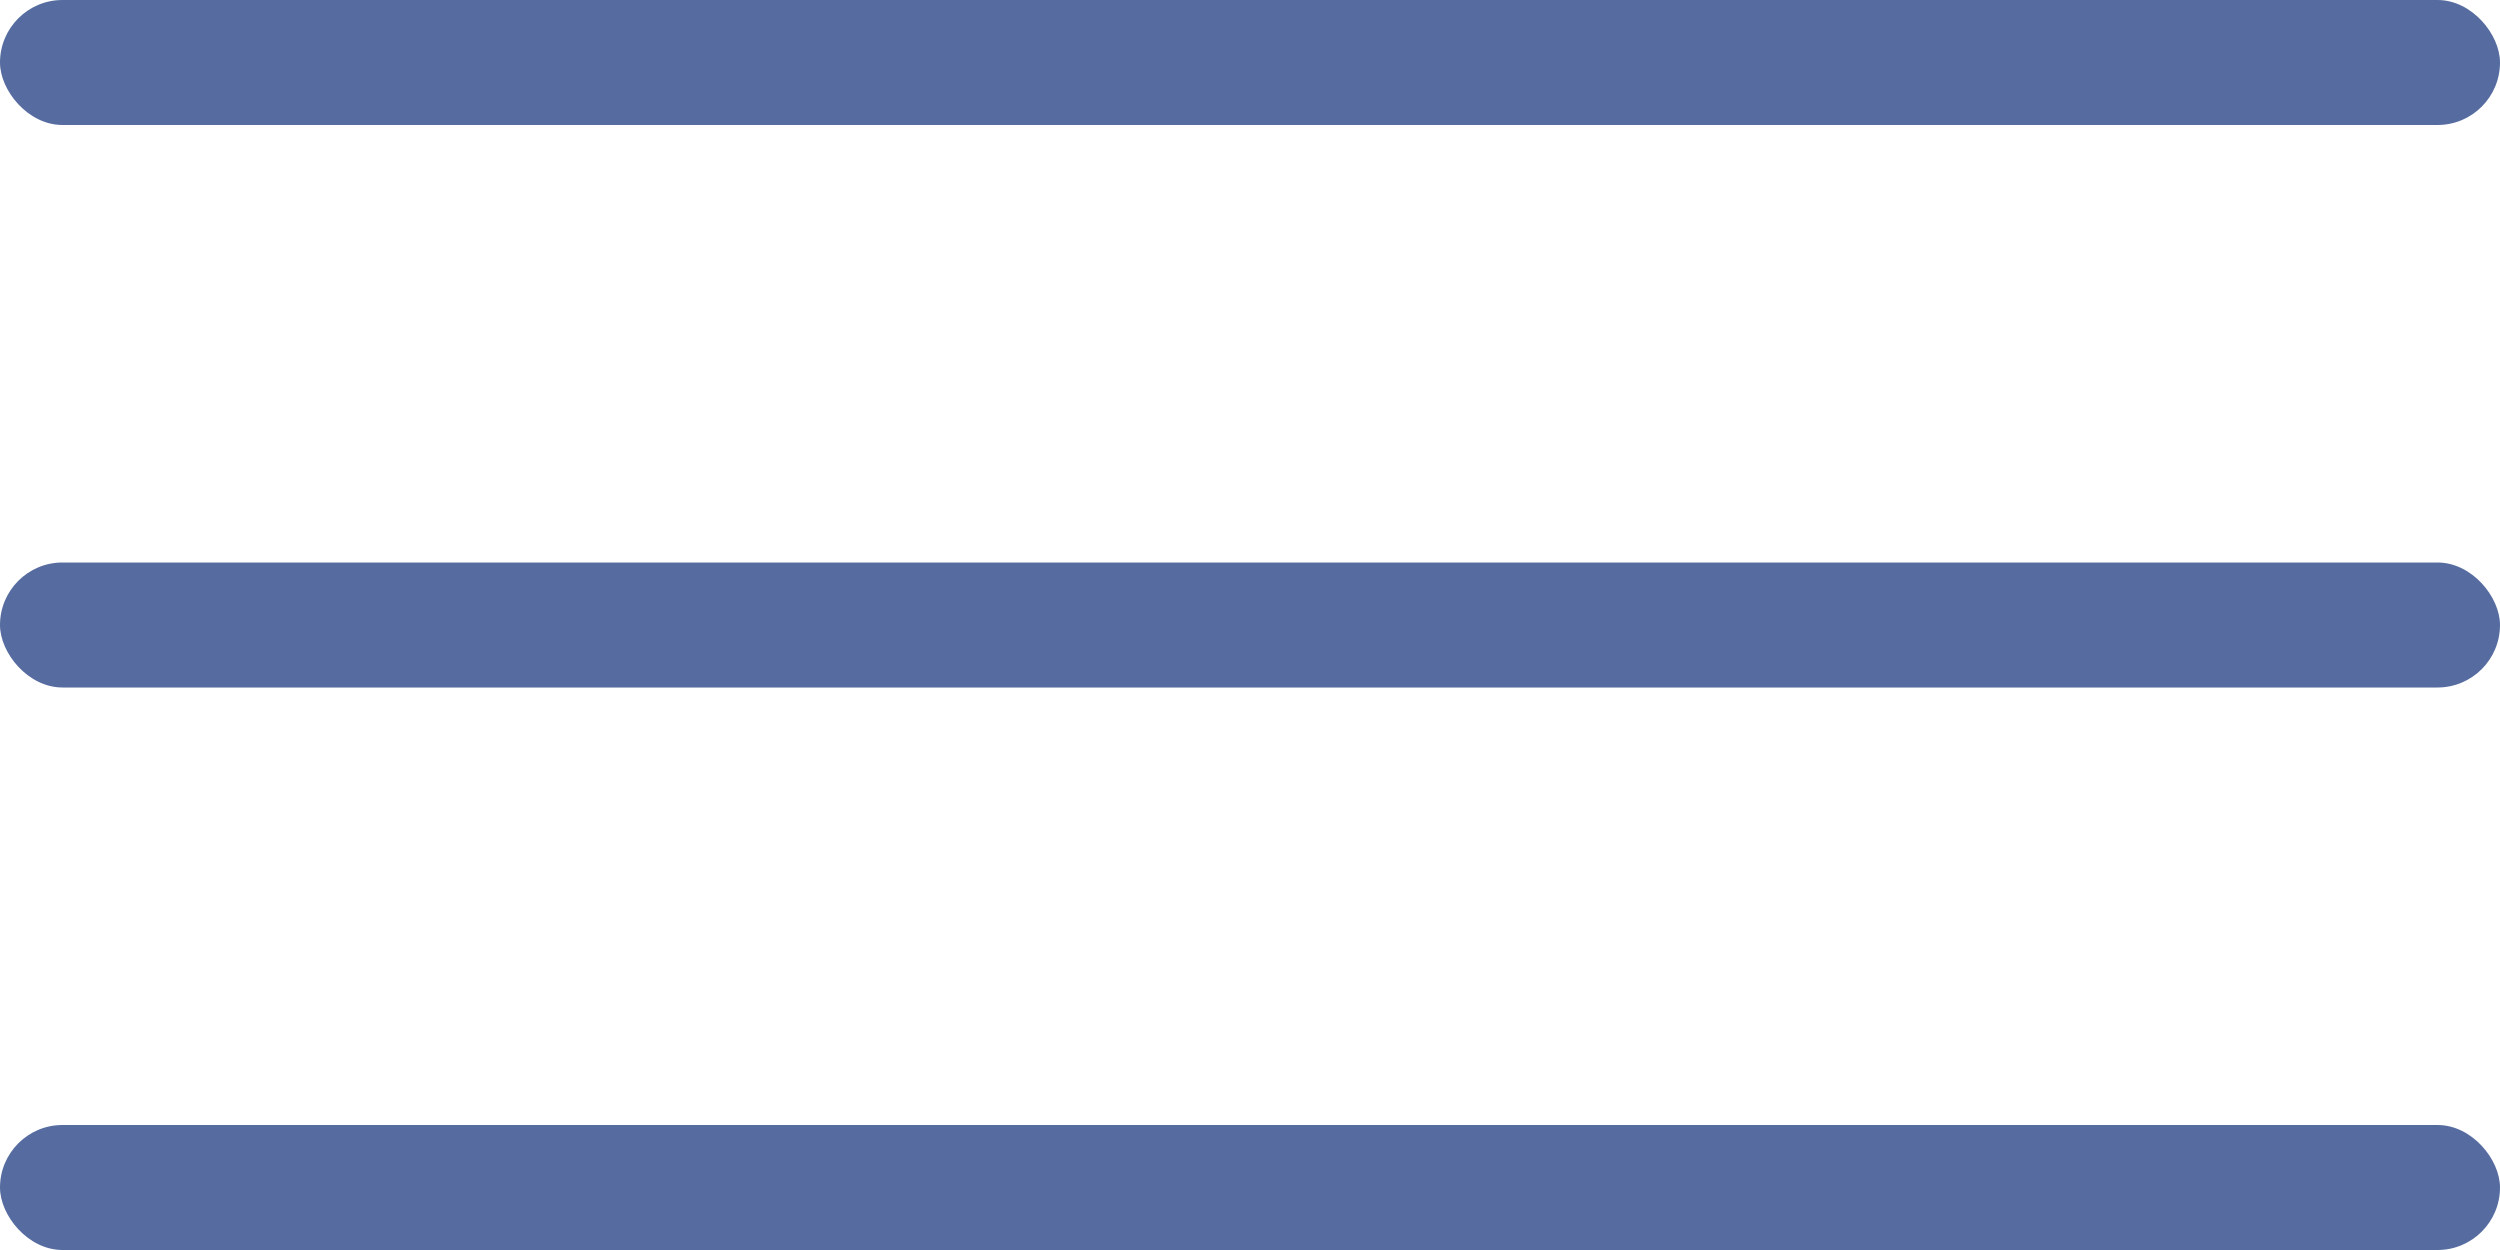
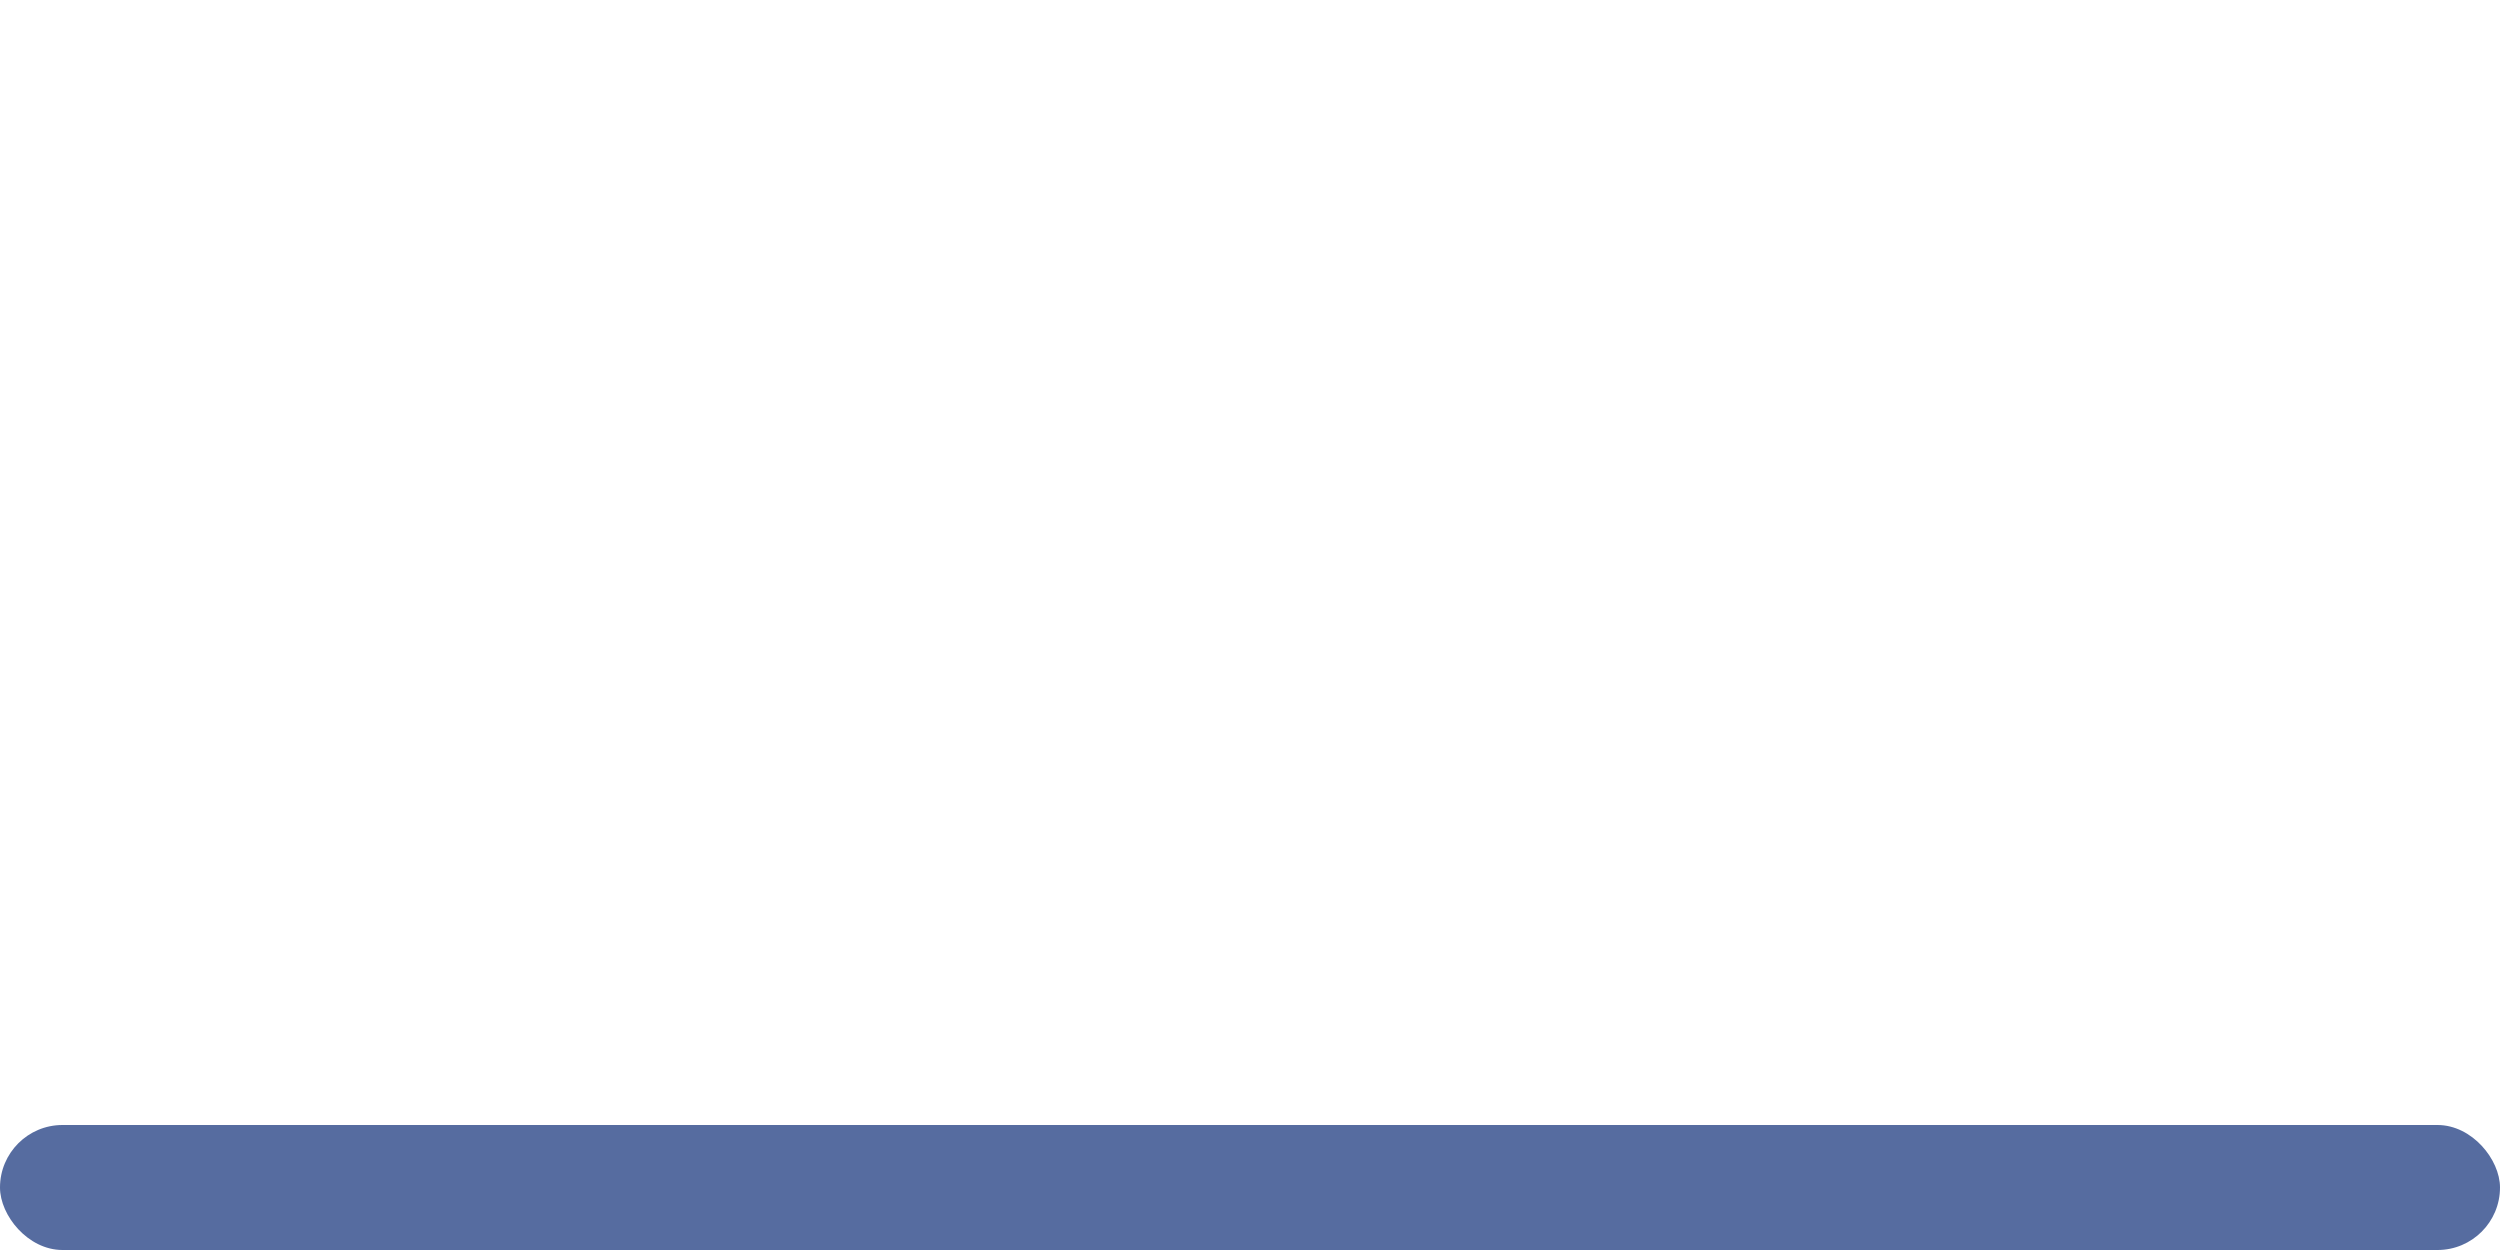
<svg xmlns="http://www.w3.org/2000/svg" width="40" height="20" viewBox="0 0 40 20" fill="none">
-   <rect width="40" height="2" rx="1" fill="#566CA0" />
-   <rect y="9" width="40" height="2" rx="1" fill="#566CA0" />
  <rect y="18" width="40" height="2" rx="1" fill="#566CA0" />
</svg>